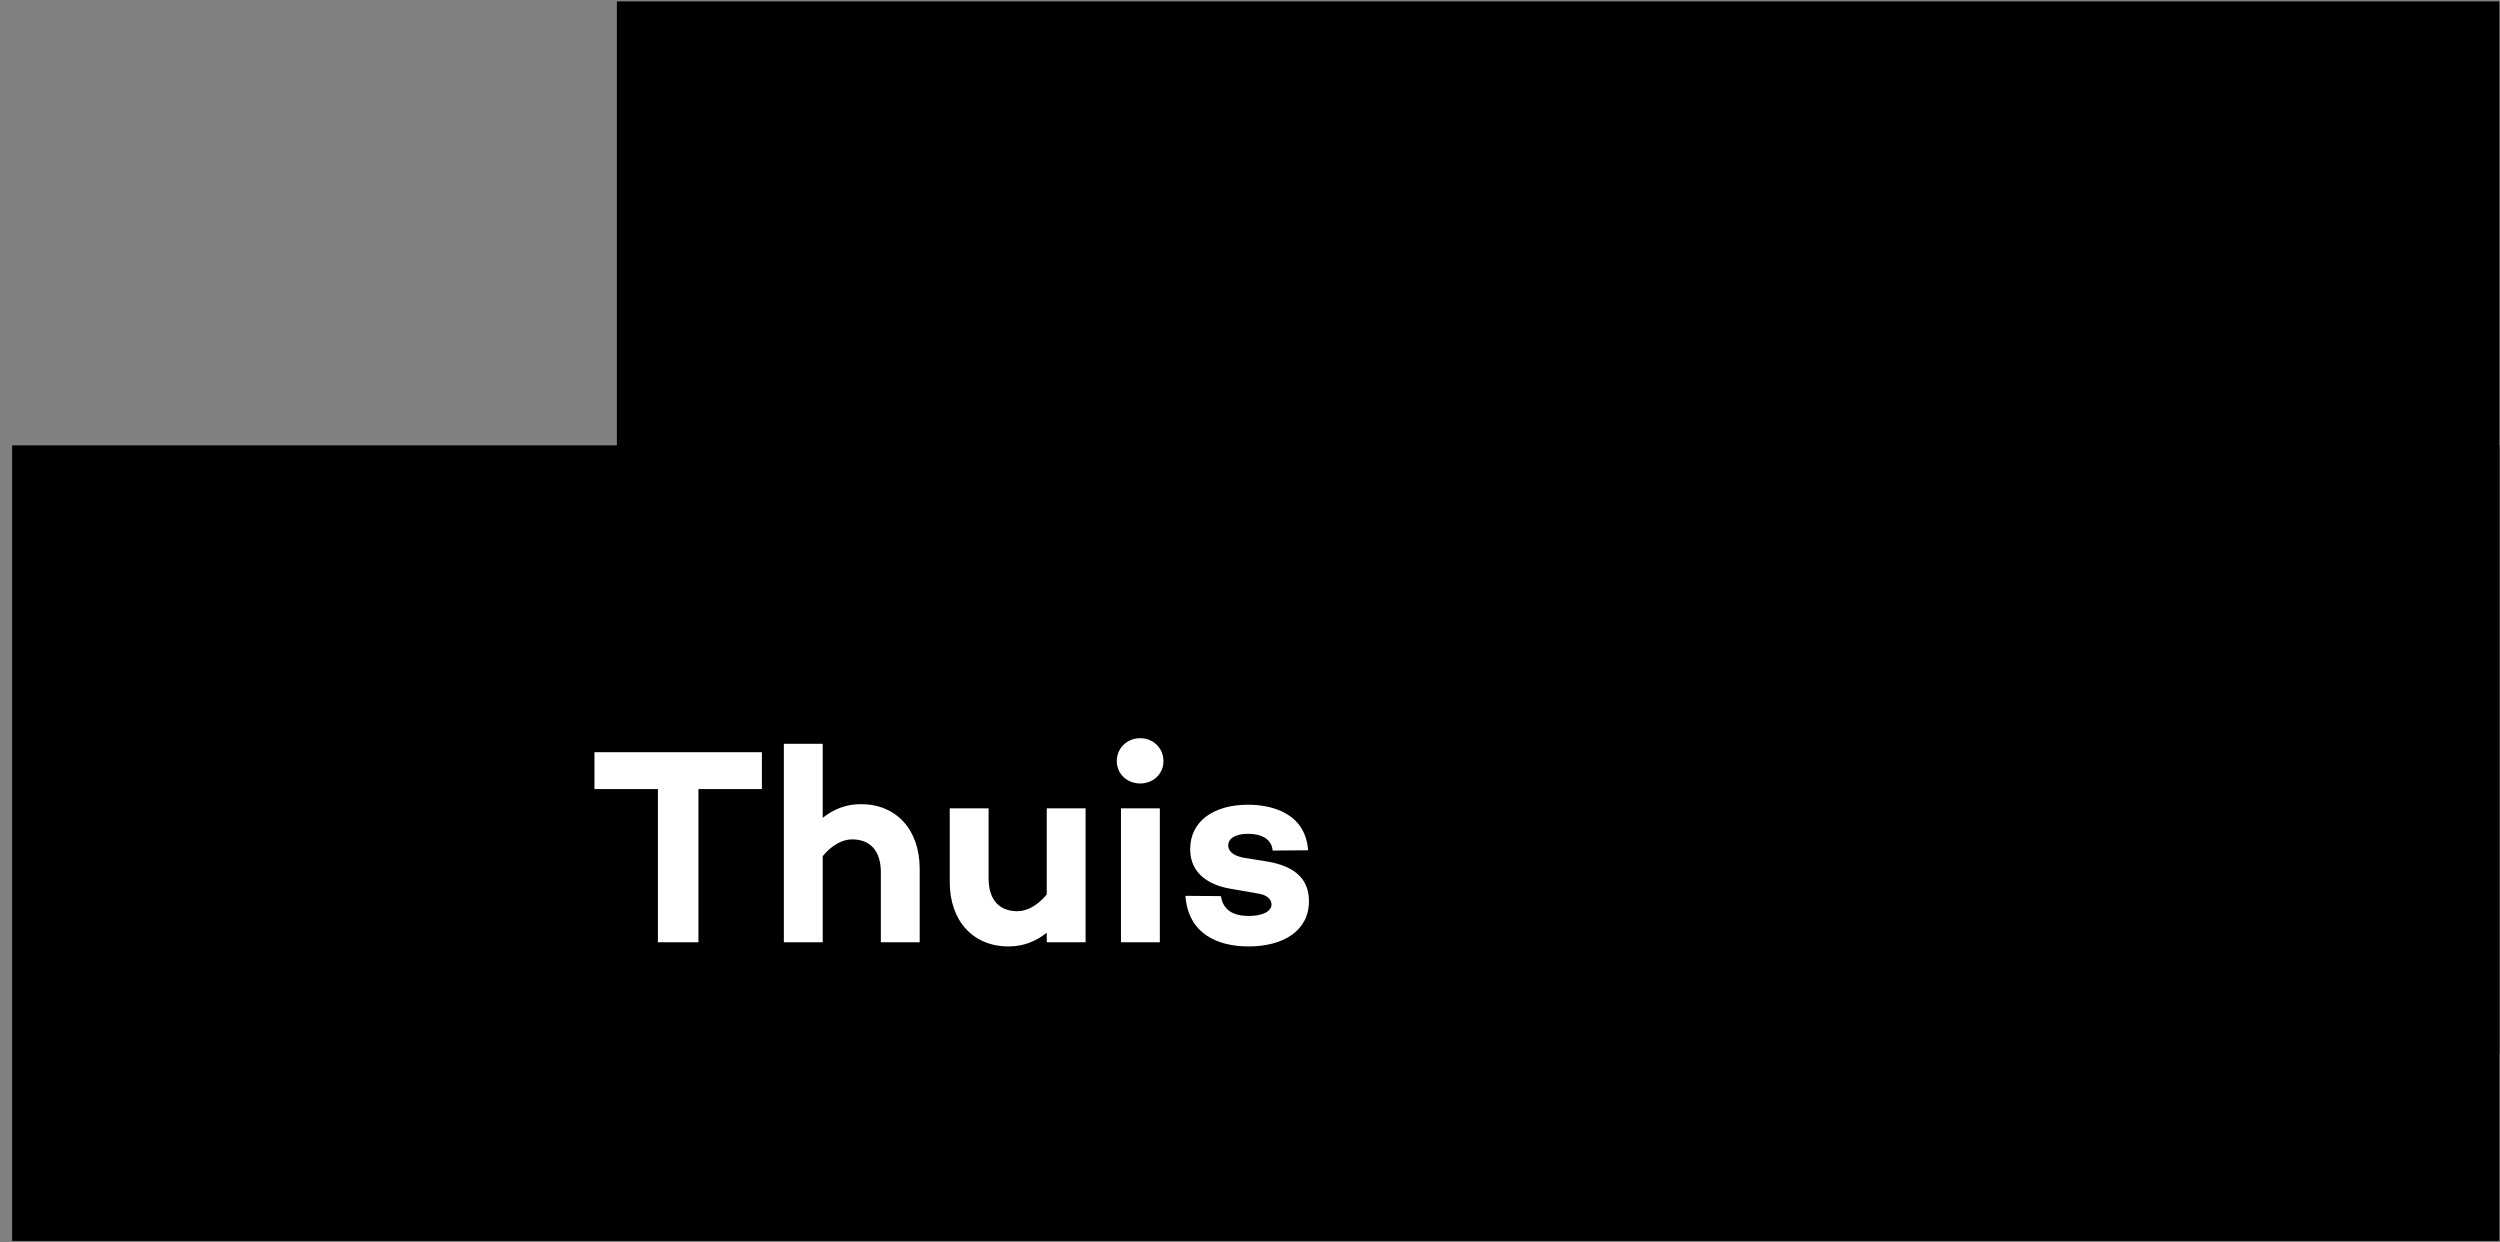
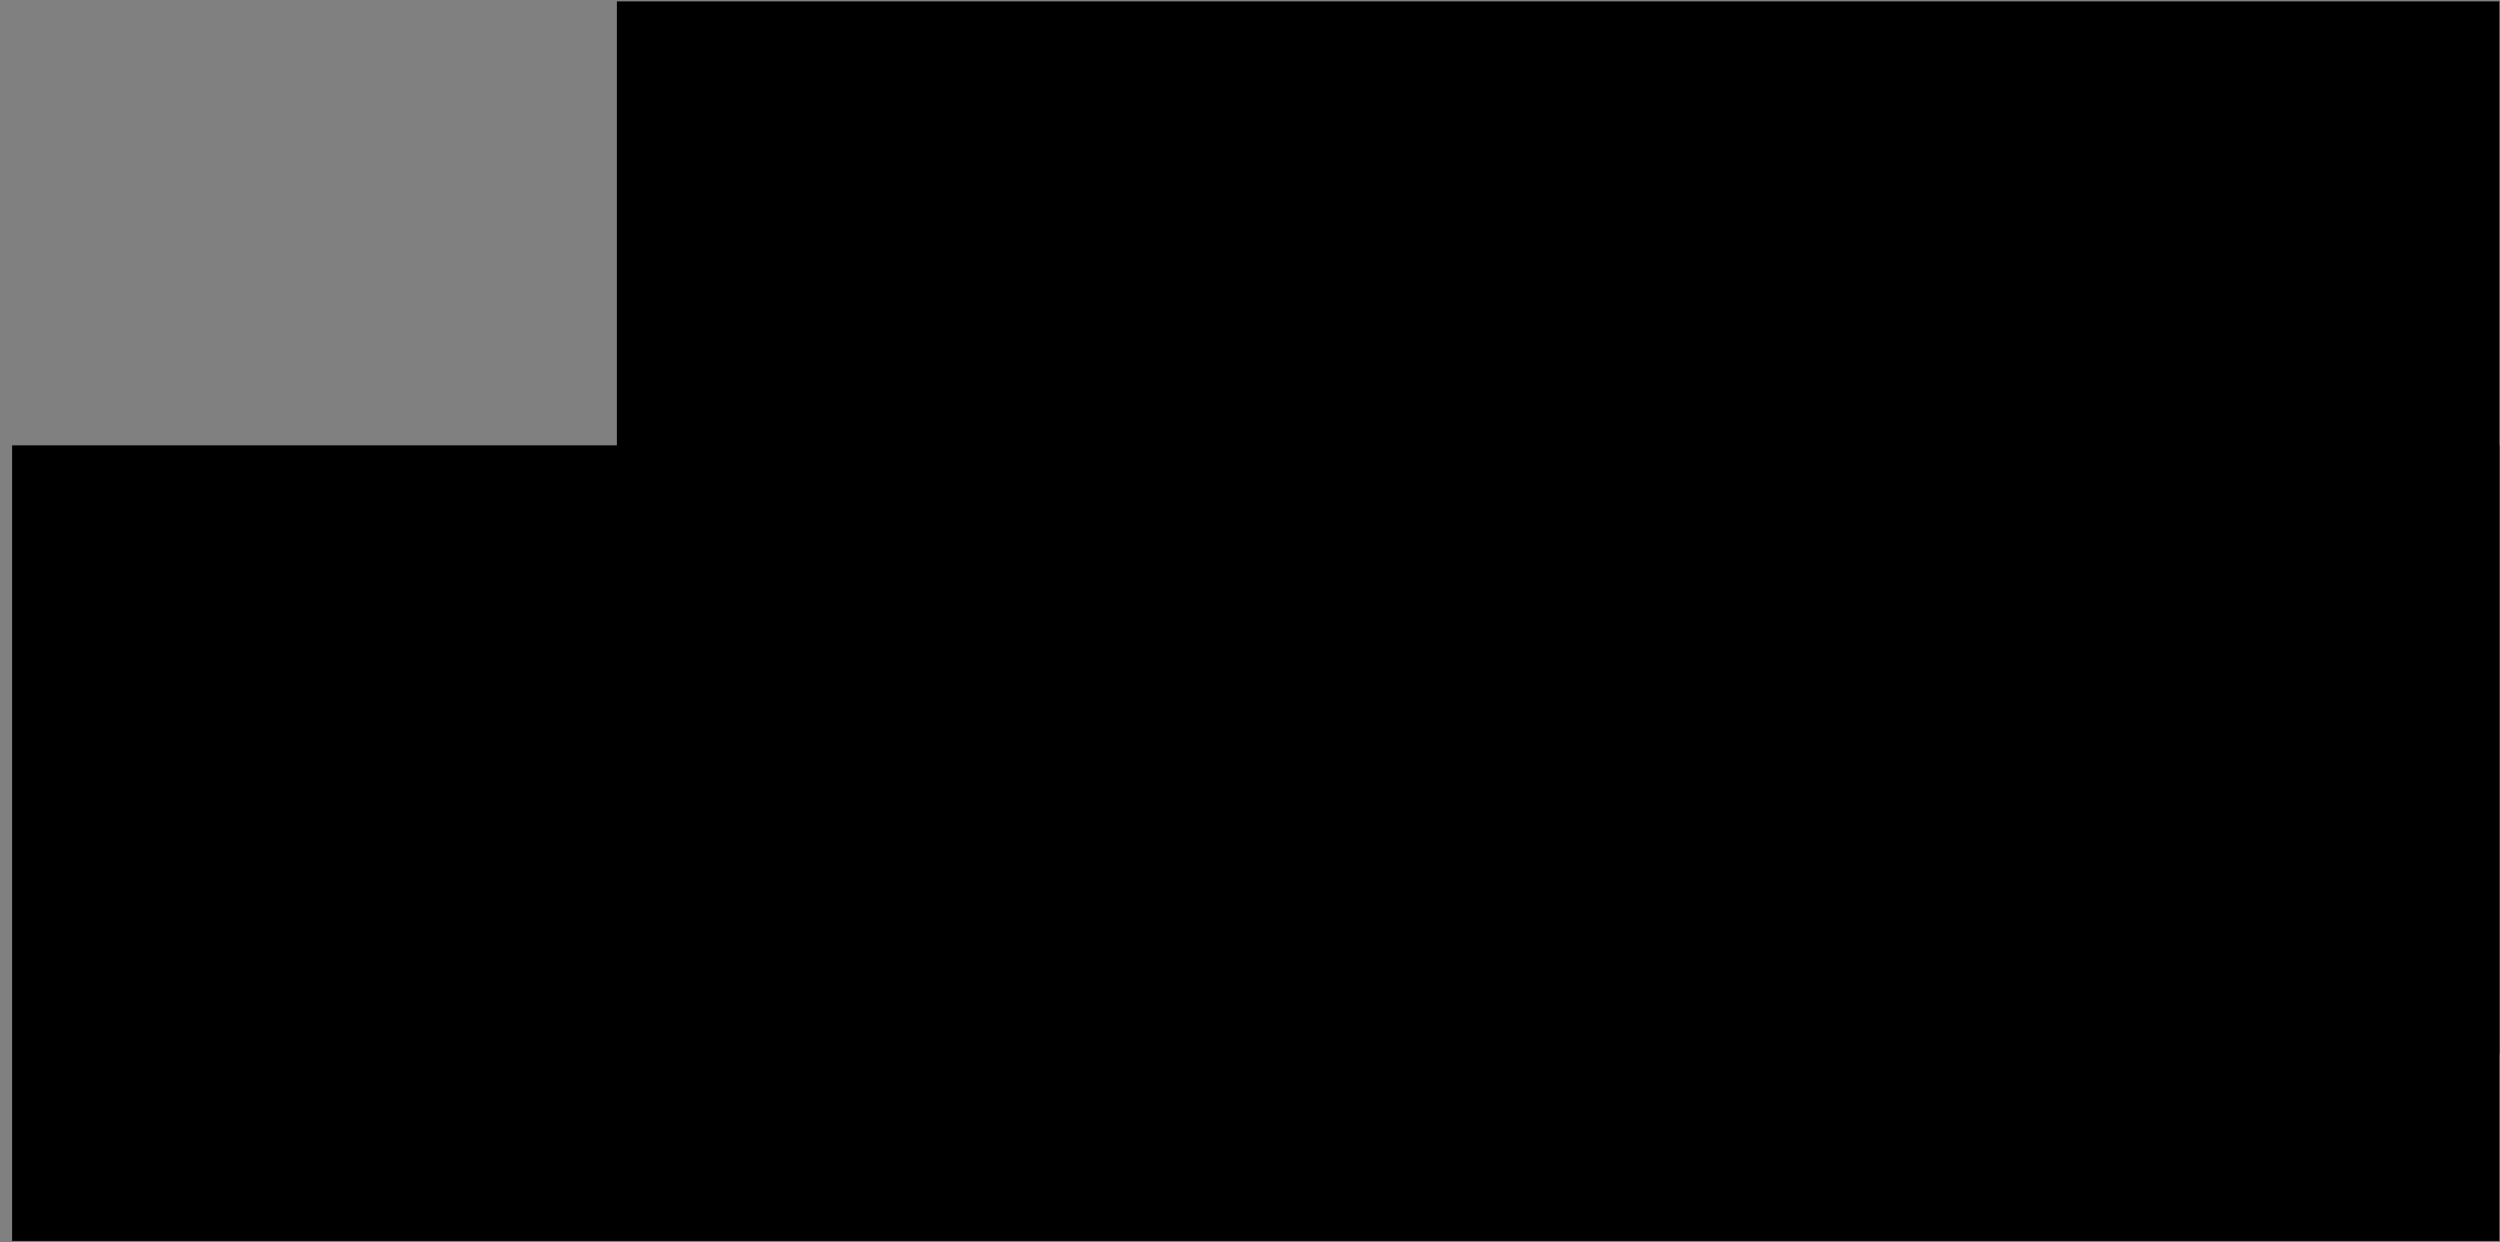
<svg xmlns="http://www.w3.org/2000/svg" width="161" height="80" viewBox="0 0 161 80" fill="none">
  <rect x="0" y="0" width="161" height="80" fill="#808080" stroke="none" />
  <rect width="160.177" height="51.233" transform="matrix(1 -8.74228e-08 -8.74228e-08 -1 0.781 79.914)" fill="black" />
  <rect width="121.23" height="67.785" transform="matrix(1 -8.74228e-08 -8.74228e-08 -1 39.727 67.875)" fill="black" />
-   <path d="M49.065 50.816L49.065 48.44L38.283 48.44L38.283 50.816L42.369 50.816L42.369 60.68L44.979 60.68L44.979 50.816L49.065 50.816ZM55.448 51.788C54.476 51.788 53.684 52.112 52.982 52.67L52.982 47.9L50.48 47.9L50.48 60.68L52.982 60.68L52.982 55.136C53.558 54.434 54.242 54.056 54.872 54.056C56.042 54.056 56.726 54.794 56.726 56.162L56.726 60.68L59.228 60.68L59.228 55.946C59.228 53.426 57.716 51.788 55.448 51.788ZM69.912 52.058L67.41 52.058L67.41 57.602C66.834 58.304 66.15 58.682 65.52 58.682C64.35 58.682 63.666 57.944 63.666 56.576L63.666 52.058L61.164 52.058L61.164 56.81C61.164 59.312 62.676 60.95 64.944 60.95C65.916 60.95 66.708 60.626 67.41 60.068L67.41 60.68L69.912 60.68L69.912 52.058ZM73.433 50.456C74.261 50.456 74.927 49.844 74.927 49.016C74.927 48.17 74.261 47.54 73.433 47.54C72.587 47.54 71.921 48.17 71.921 49.016C71.921 49.844 72.587 50.456 73.433 50.456ZM72.191 52.058L72.191 60.68L74.693 60.68L74.693 52.058L72.191 52.058ZM76.341 57.692C76.521 60.14 78.411 60.95 80.409 60.95C82.623 60.95 84.297 59.96 84.297 58.034C84.297 56.396 83.091 55.748 81.687 55.496L80.121 55.244C79.329 55.1 79.095 54.758 79.095 54.434C79.095 54.038 79.509 53.696 80.373 53.696C81.183 53.696 81.903 54.002 81.957 54.776L84.243 54.758C84.063 52.328 81.849 51.824 80.373 51.824C78.159 51.824 76.647 52.886 76.647 54.686C76.647 56.27 77.871 56.99 79.185 57.224L81.039 57.548C81.615 57.638 81.885 57.926 81.885 58.25C81.885 58.7 81.291 58.988 80.427 58.988C79.437 58.988 78.771 58.628 78.627 57.71L76.341 57.692Z" fill="white" />
</svg>